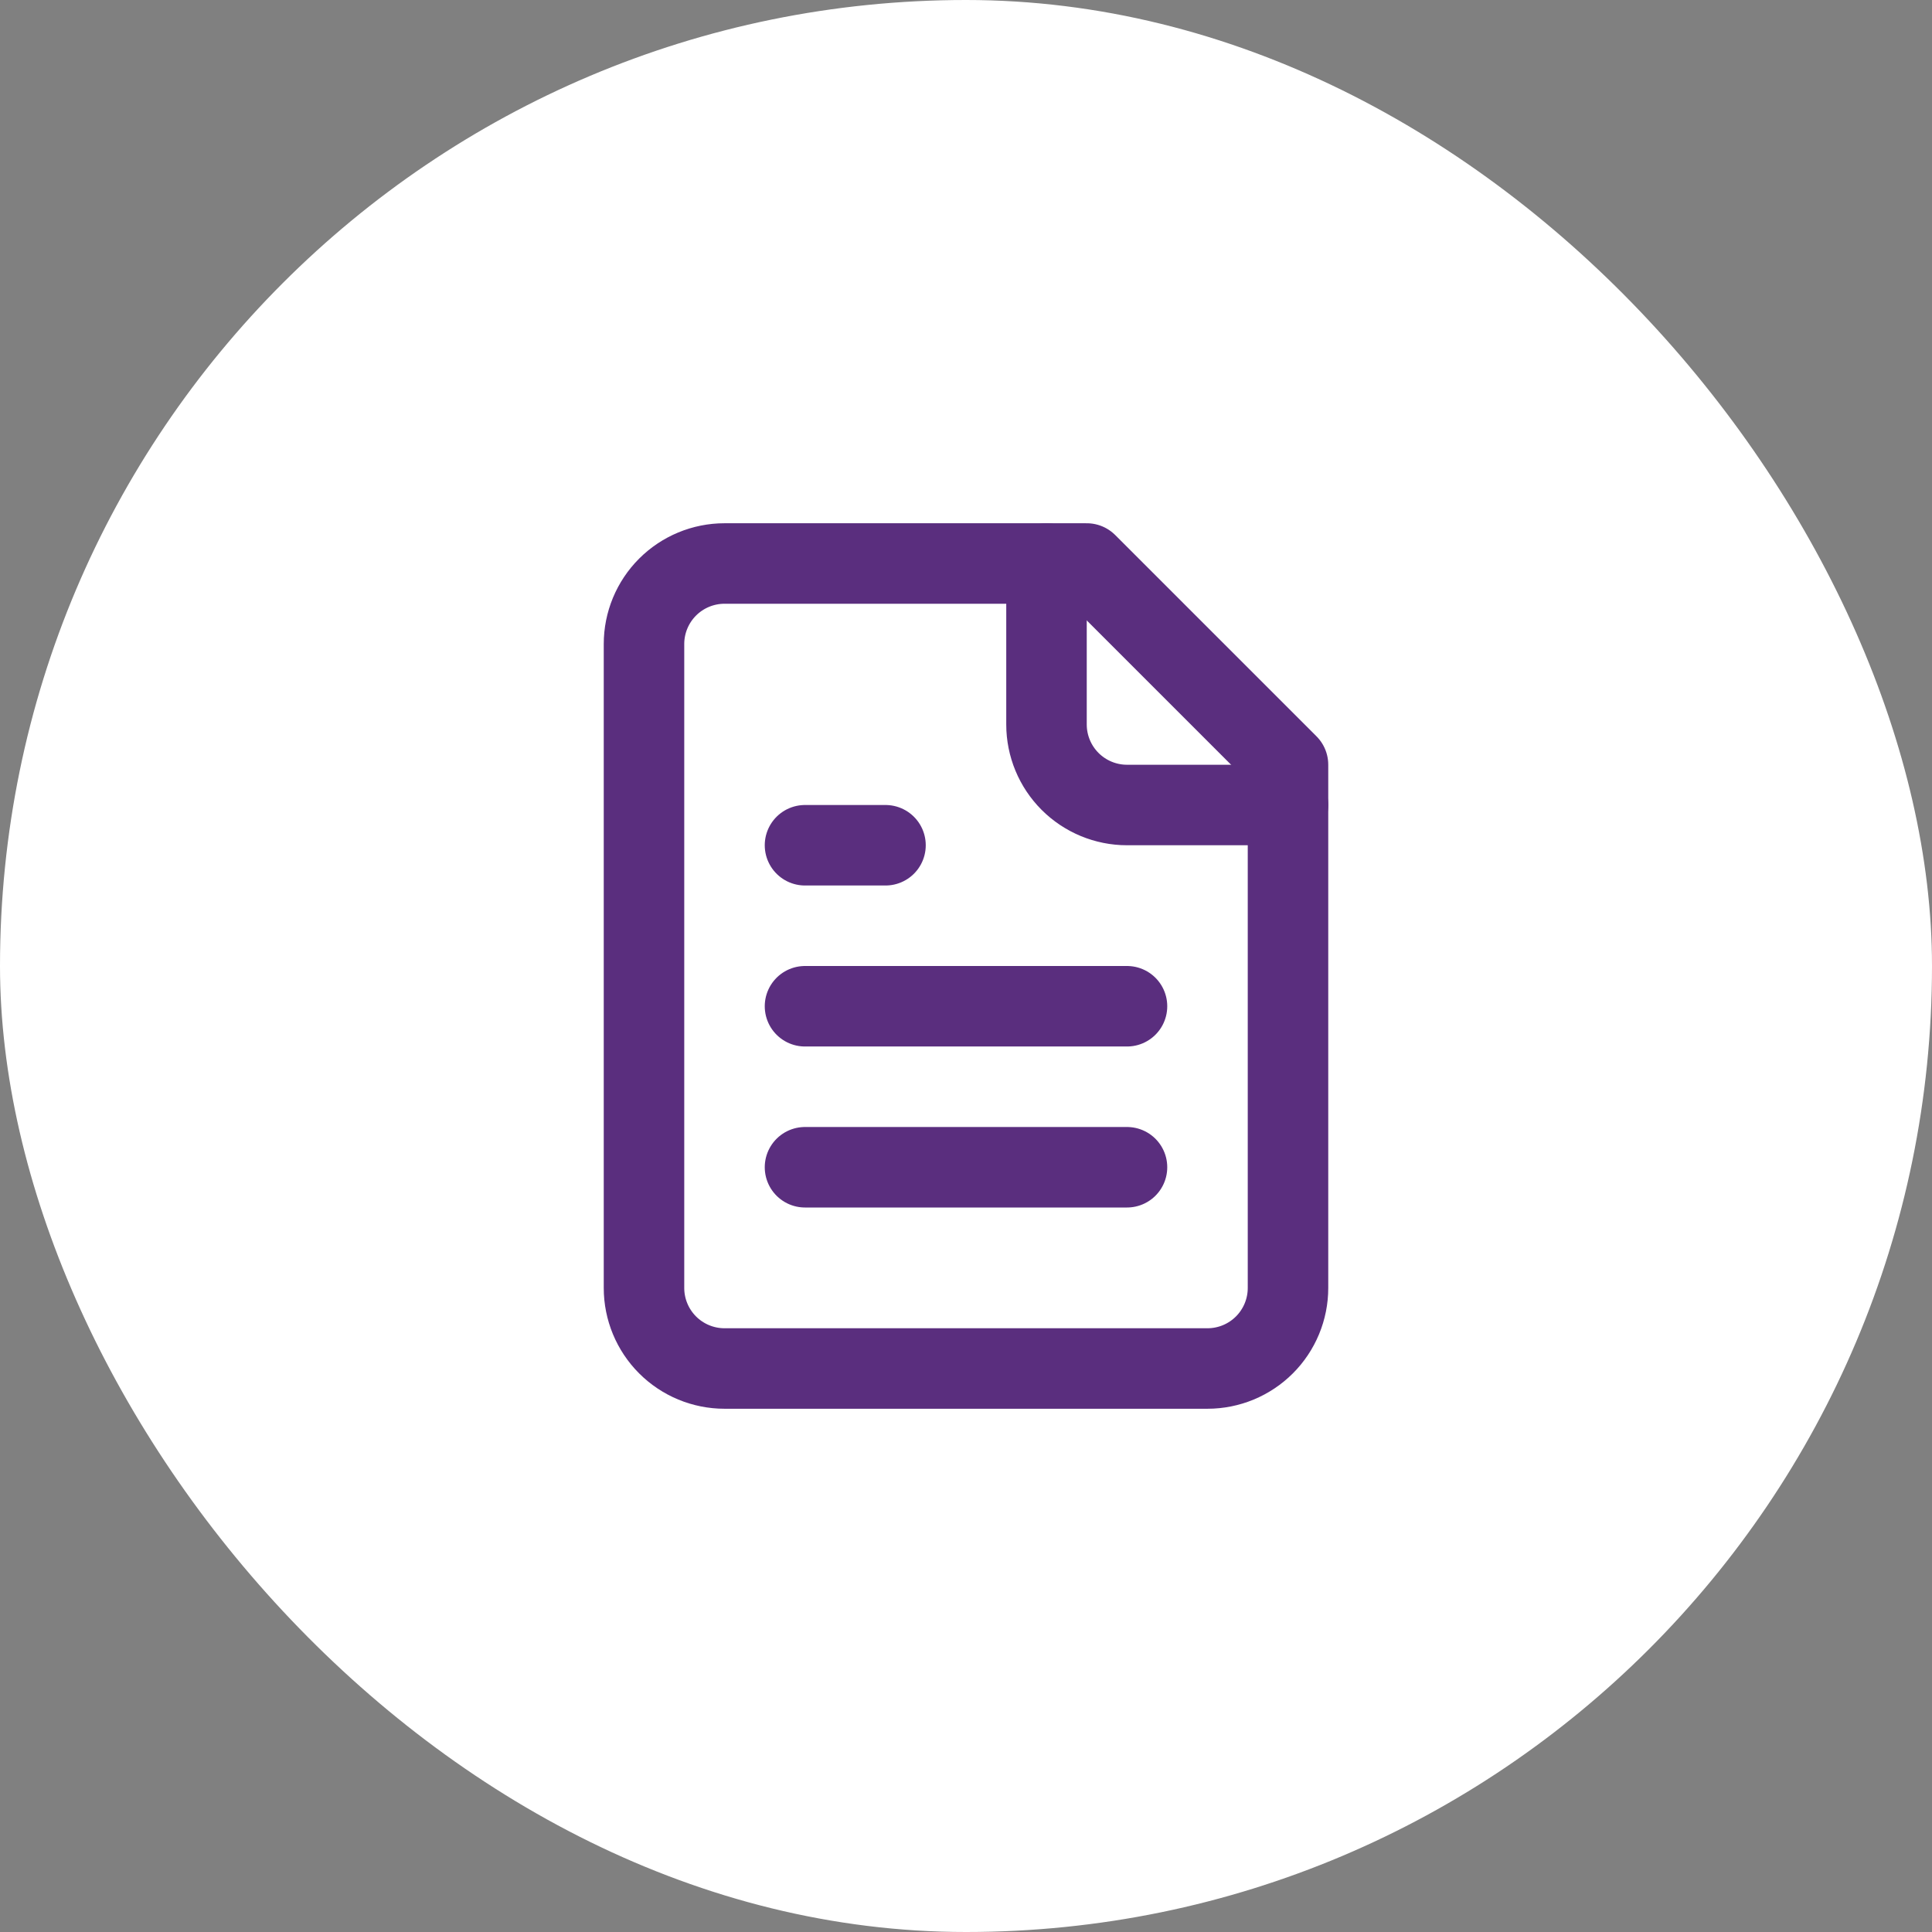
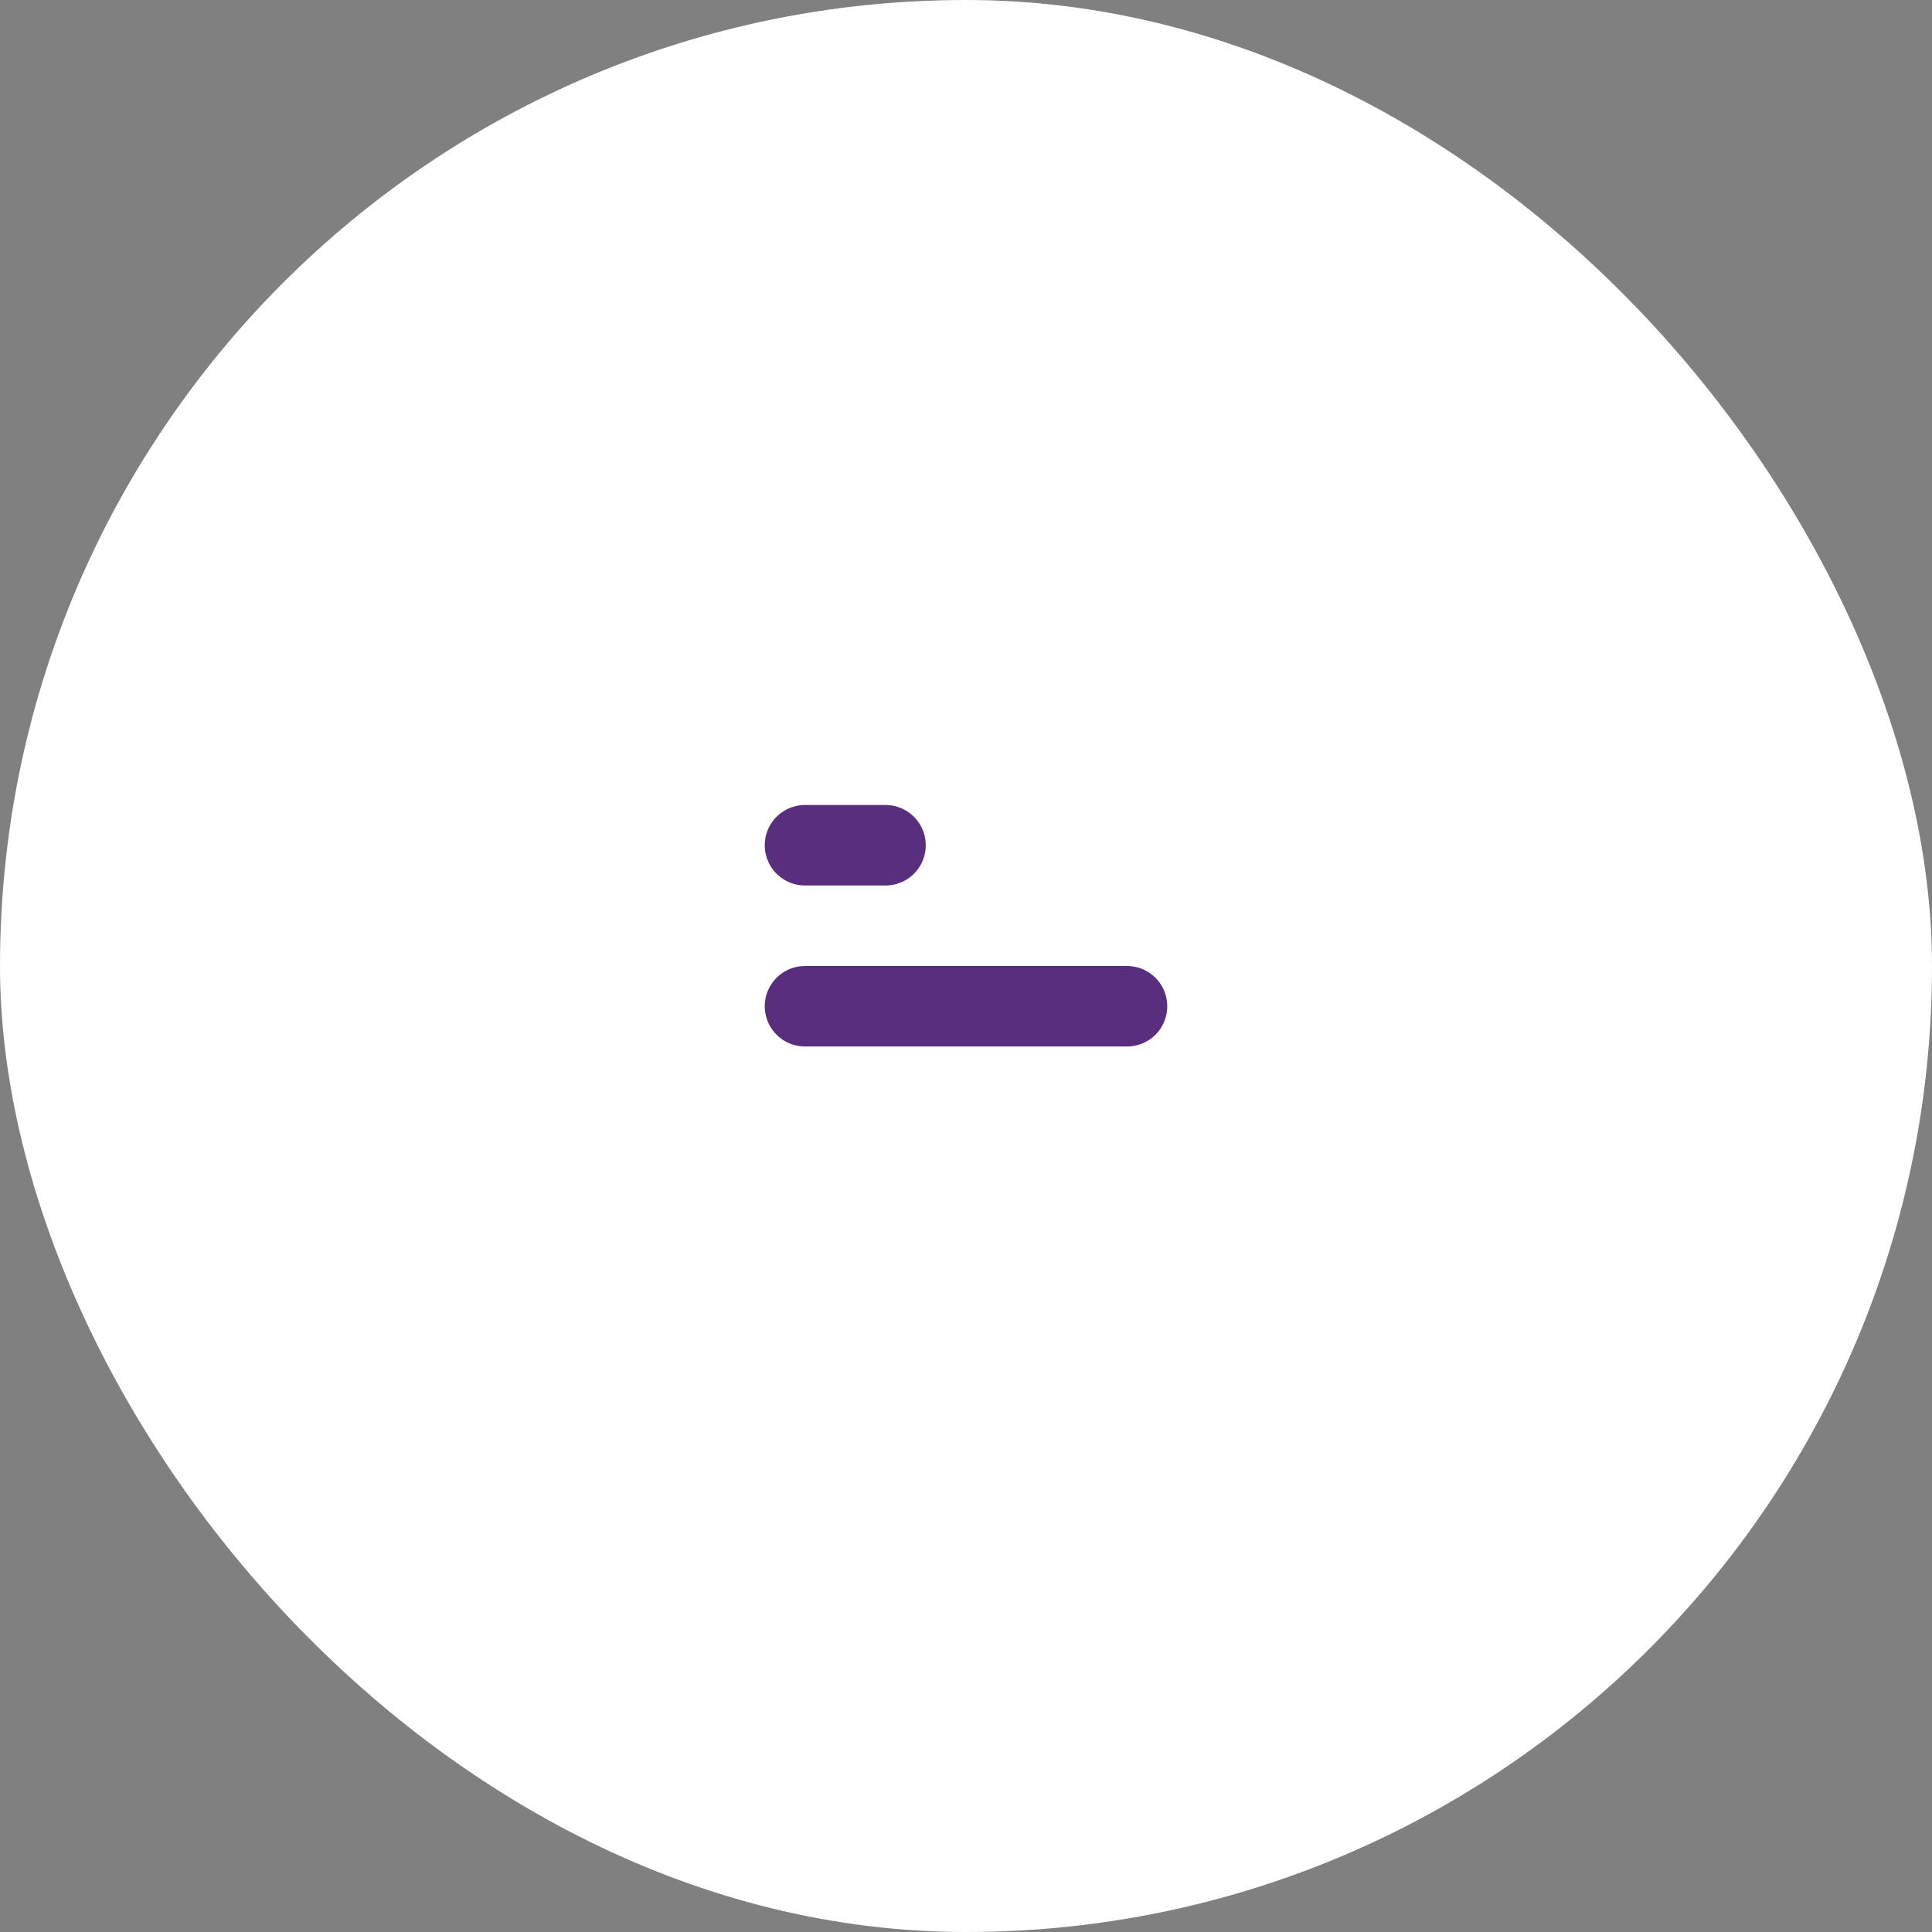
<svg xmlns="http://www.w3.org/2000/svg" width="48" height="48" viewBox="0 0 48 48" fill="none">
  <rect x="0" y="0" width="48" height="48" fill="#808080" stroke="none" />
  <rect width="48" height="48" rx="24" fill="white" />
-   <path d="M27 14H18C17.47 14 16.961 14.211 16.586 14.586C16.211 14.961 16 15.47 16 16V32C16 32.53 16.211 33.039 16.586 33.414C16.961 33.789 17.47 34 18 34H30C30.53 34 31.039 33.789 31.414 33.414C31.789 33.039 32 32.53 32 32V19L27 14Z" stroke="#5A2E7E" stroke-width="2" stroke-linecap="round" stroke-linejoin="round" />
-   <path d="M26 14V18C26 18.53 26.211 19.039 26.586 19.414C26.961 19.789 27.47 20 28 20H32" stroke="#5A2E7E" stroke-width="2" stroke-linecap="round" stroke-linejoin="round" />
  <path d="M22 21H20" stroke="#5A2E7E" stroke-width="2" stroke-linecap="round" stroke-linejoin="round" />
  <path d="M28 25H20" stroke="#5A2E7E" stroke-width="2" stroke-linecap="round" stroke-linejoin="round" />
-   <path d="M28 29H20" stroke="#5A2E7E" stroke-width="2" stroke-linecap="round" stroke-linejoin="round" />
</svg>